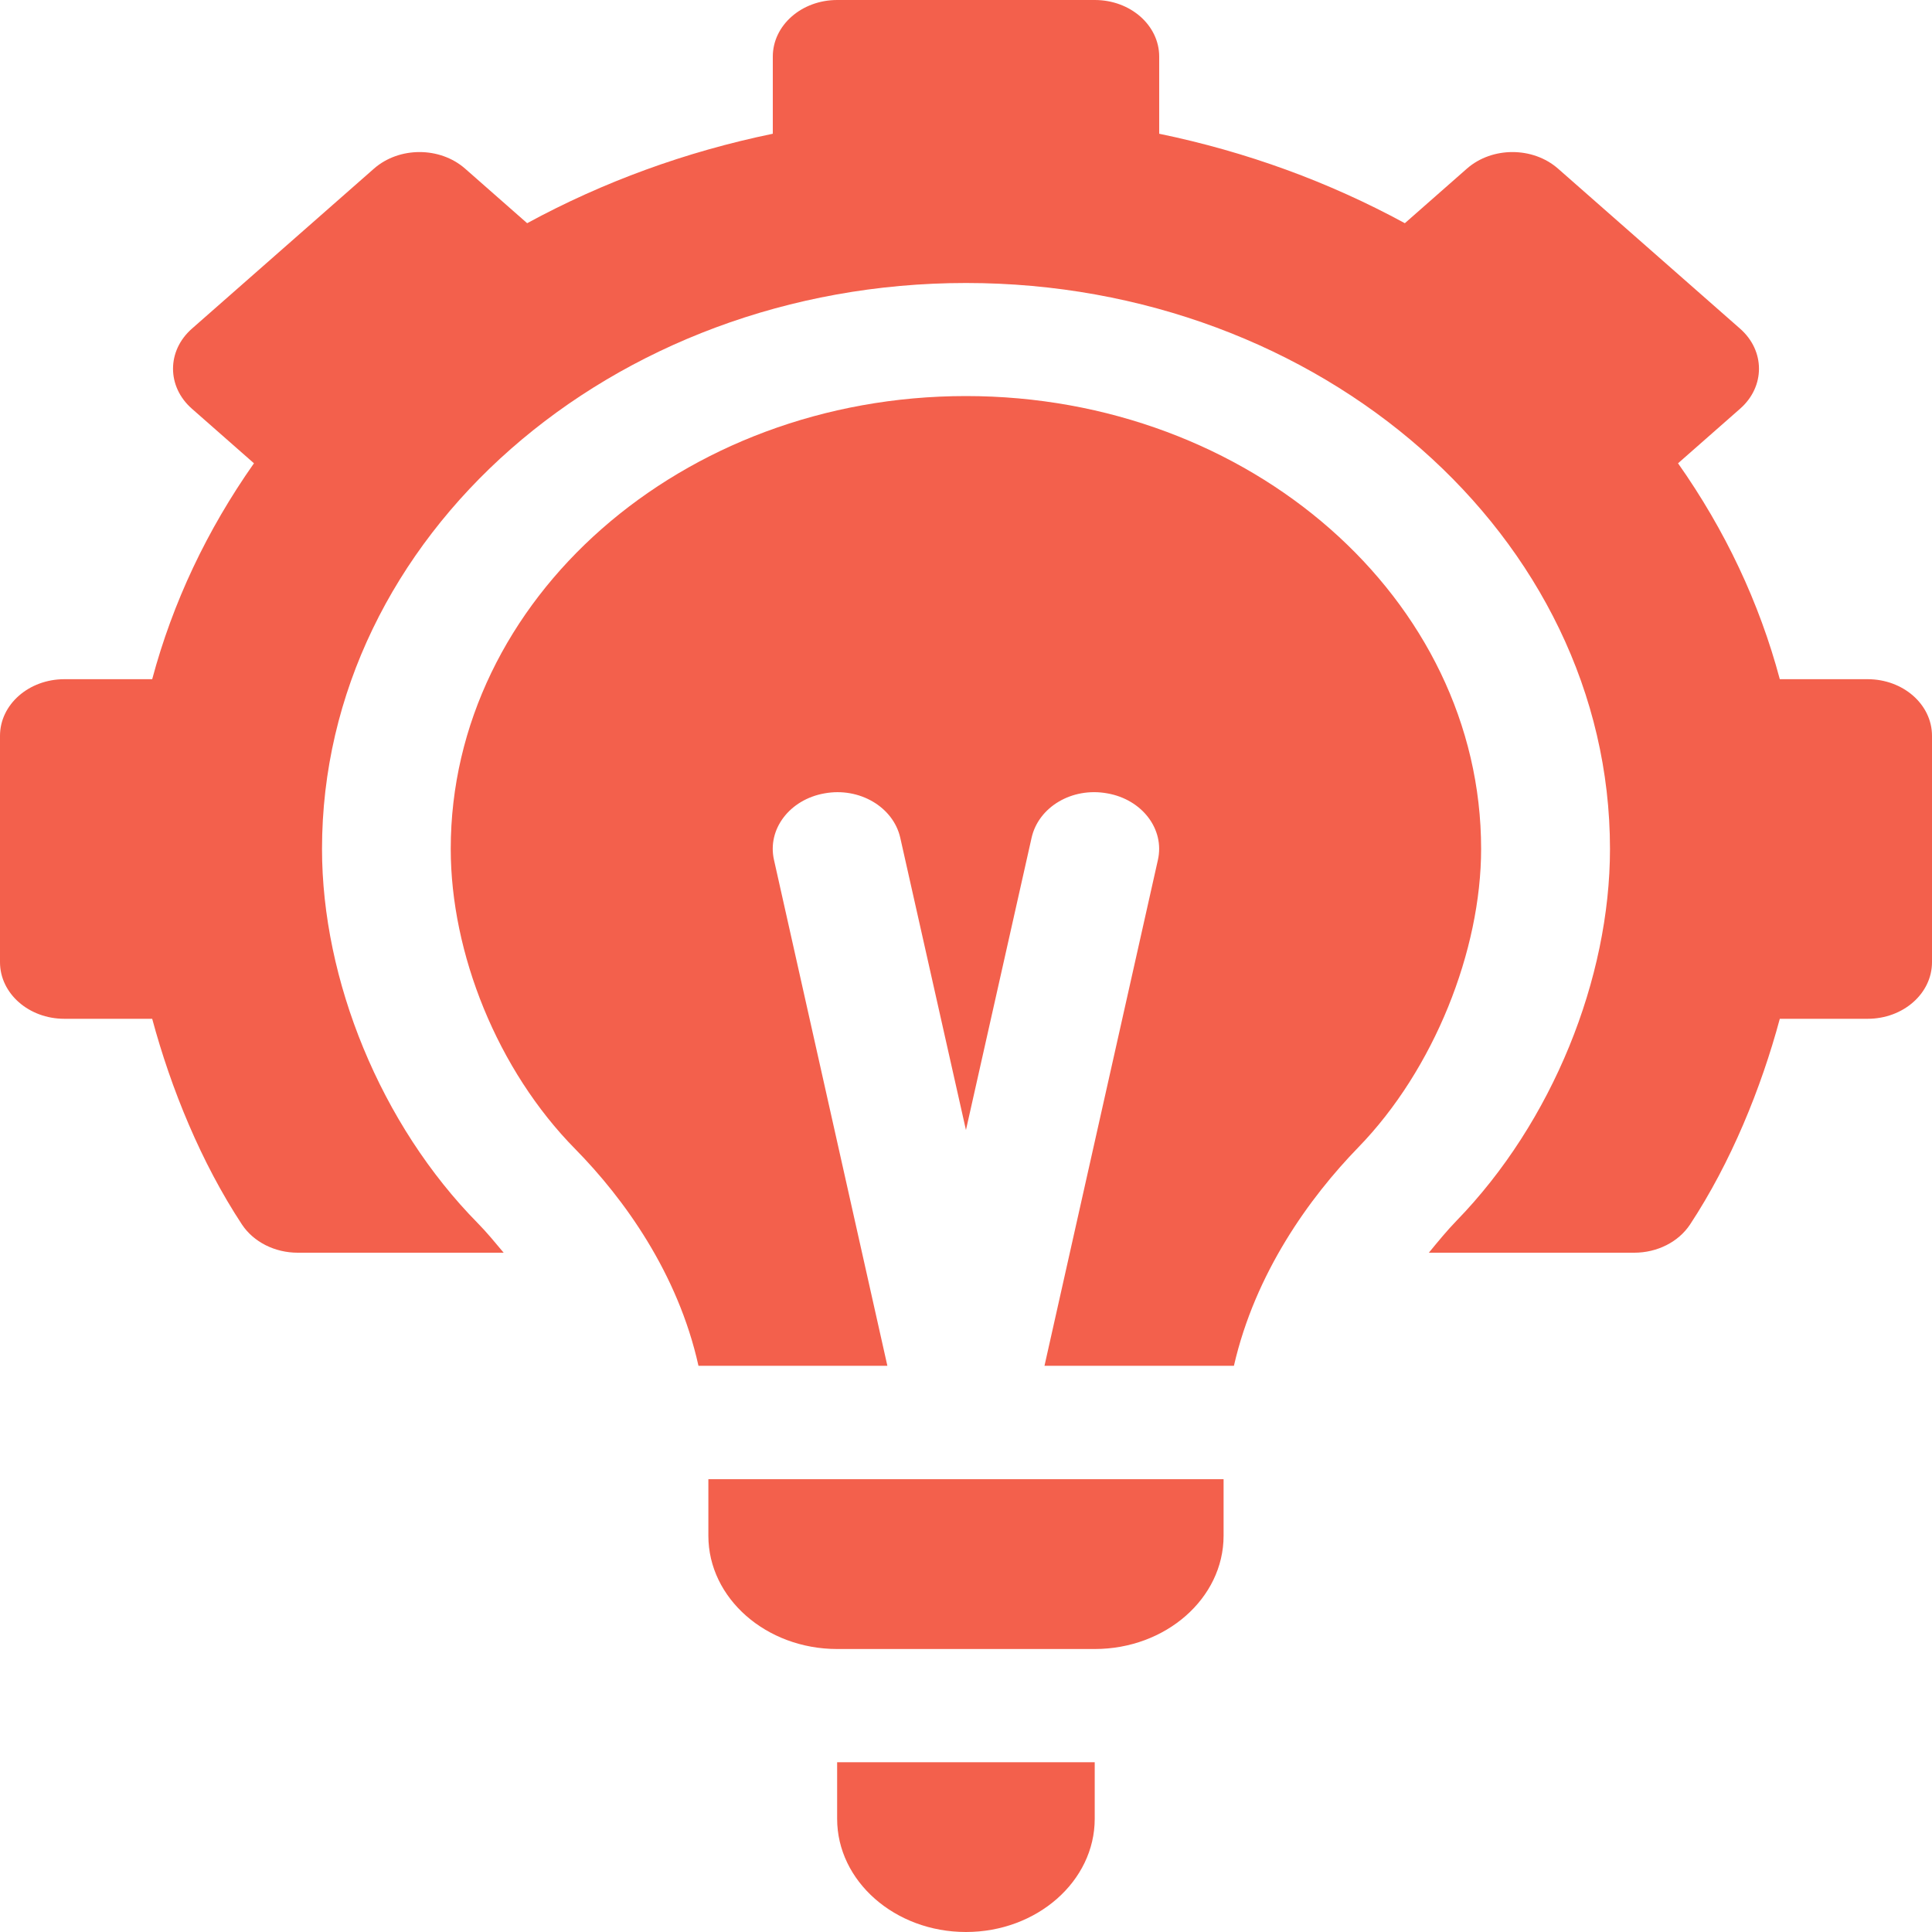
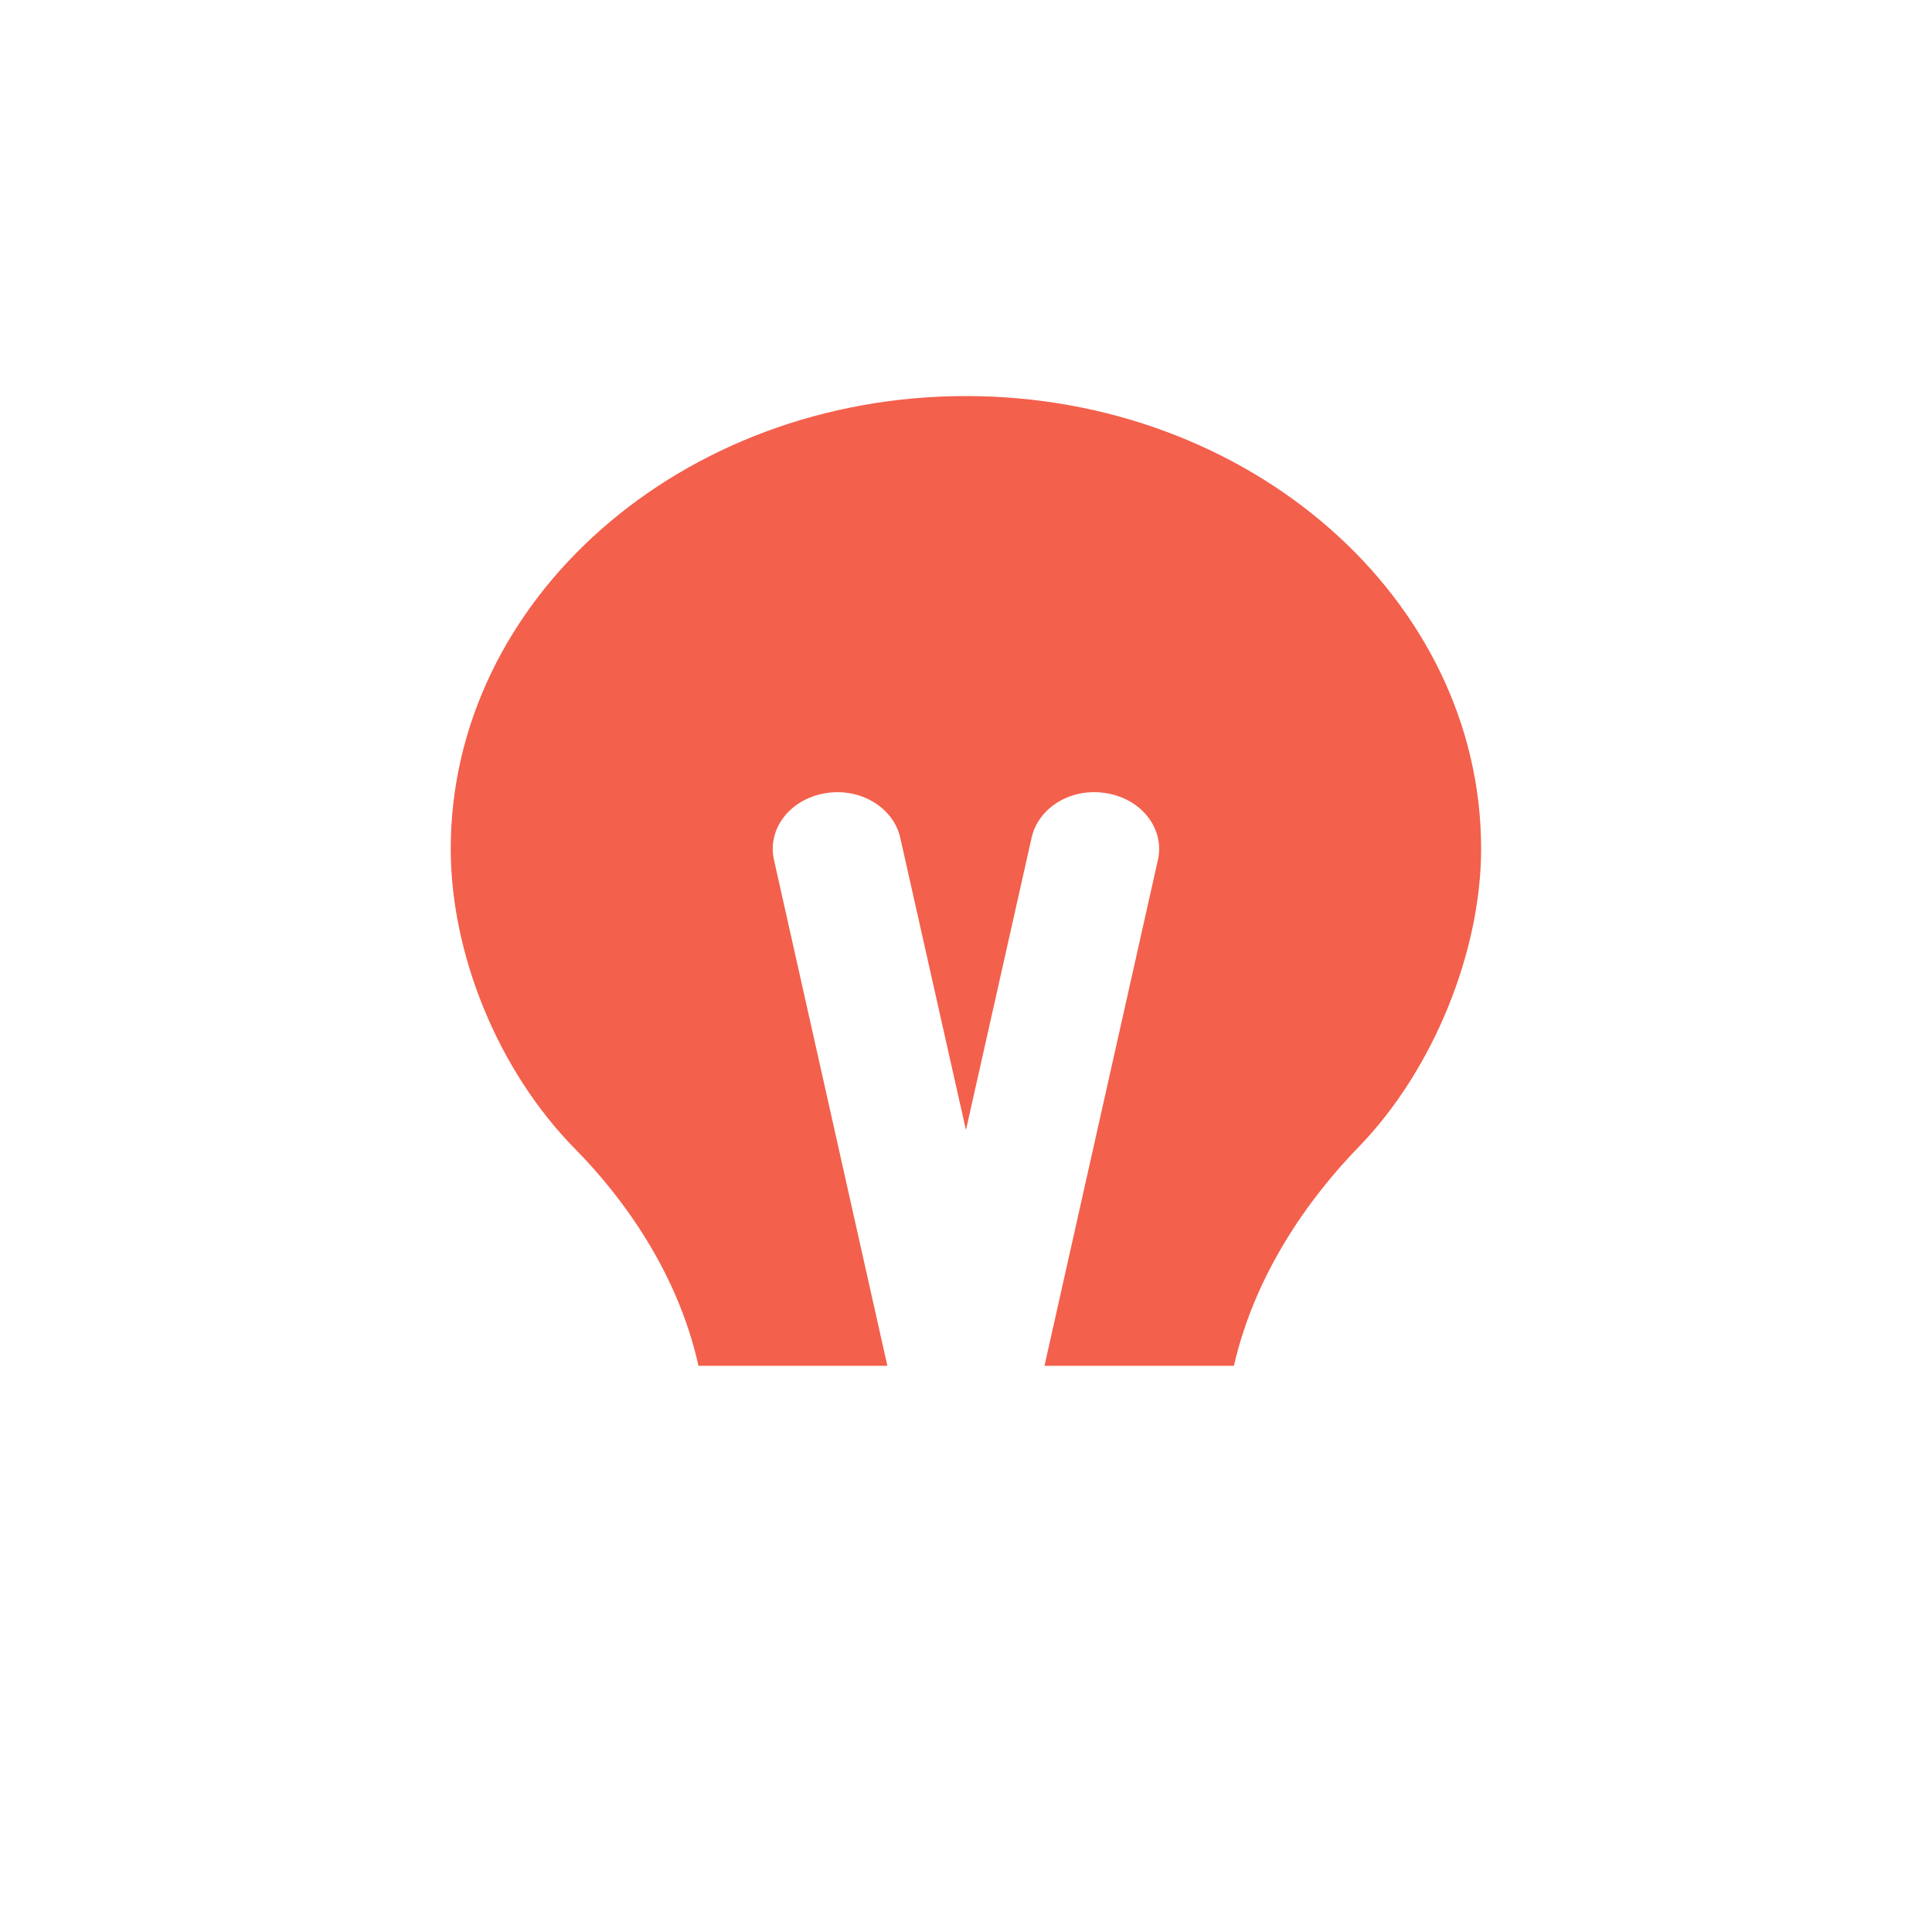
<svg xmlns="http://www.w3.org/2000/svg" width="40" height="40" viewBox="0 0 40 40" fill="none">
-   <path d="M36.027 6.805L32.257 3.491C31.736 3.034 30.892 3.034 30.371 3.491L29.086 4.621C27.509 3.764 25.806 3.142 24 2.769V1.172C24 0.524 23.404 0 22.667 0H17.333C16.596 0 16 0.524 16 1.172V2.769C14.194 3.142 12.491 3.764 10.914 4.621L9.629 3.491C9.108 3.034 8.264 3.034 7.743 3.491L3.973 6.805C3.452 7.263 3.452 8.005 3.973 8.462L5.258 9.592C4.283 10.978 3.576 12.475 3.151 14.062H1.333C0.596 14.062 0 14.586 0 15.234V19.921C0 20.569 0.596 21.093 1.333 21.093H3.151C3.539 22.535 4.163 24.067 5.01 25.353C5.25 25.714 5.689 25.936 6.164 25.936H10.428C10.249 25.722 10.07 25.505 9.896 25.329C7.875 23.28 6.667 20.284 6.667 17.577C6.667 11.116 12.648 5.859 20 5.859C27.352 5.859 33.333 11.116 33.333 17.577C33.333 20.253 32.145 23.23 30.152 25.278C29.966 25.47 29.773 25.703 29.583 25.936H33.836C34.311 25.936 34.75 25.714 34.99 25.353C35.837 24.067 36.461 22.535 36.849 21.093H38.667C39.404 21.093 40 20.569 40 19.921V15.234C40 14.586 39.404 14.062 38.667 14.062H36.849C36.425 12.475 35.718 10.978 34.742 9.592L36.027 8.462C36.548 8.005 36.548 7.263 36.027 6.805Z" fill="#F3604C" />
-   <path d="M17.332 37.656C17.332 38.948 18.529 40 19.999 40C21.469 40 22.665 38.948 22.665 37.656V36.485H17.332V37.656Z" fill="#F3604C" />
  <path d="M28.124 23.753C29.691 22.141 30.665 19.677 30.665 17.575C30.665 12.405 25.88 8.2 19.999 8.2C14.117 8.2 9.332 12.405 9.332 17.575C9.332 19.733 10.296 22.155 11.912 23.792C12.915 24.812 14.036 26.359 14.461 28.277H18.372L16.025 17.805C15.88 17.169 16.349 16.553 17.07 16.426C17.794 16.293 18.495 16.709 18.639 17.345L19.999 23.396L21.358 17.345C21.501 16.709 22.193 16.292 22.927 16.426C23.648 16.553 24.117 17.169 23.973 17.805L21.625 28.277H25.547C25.988 26.351 27.116 24.79 28.124 23.753Z" fill="#F3604C" />
-   <path d="M25.333 31.797V30.625H14.666V31.797C14.666 33.089 15.863 34.141 17.333 34.141H22.666C24.136 34.141 25.333 33.089 25.333 31.797Z" fill="#F3604C" />
</svg>